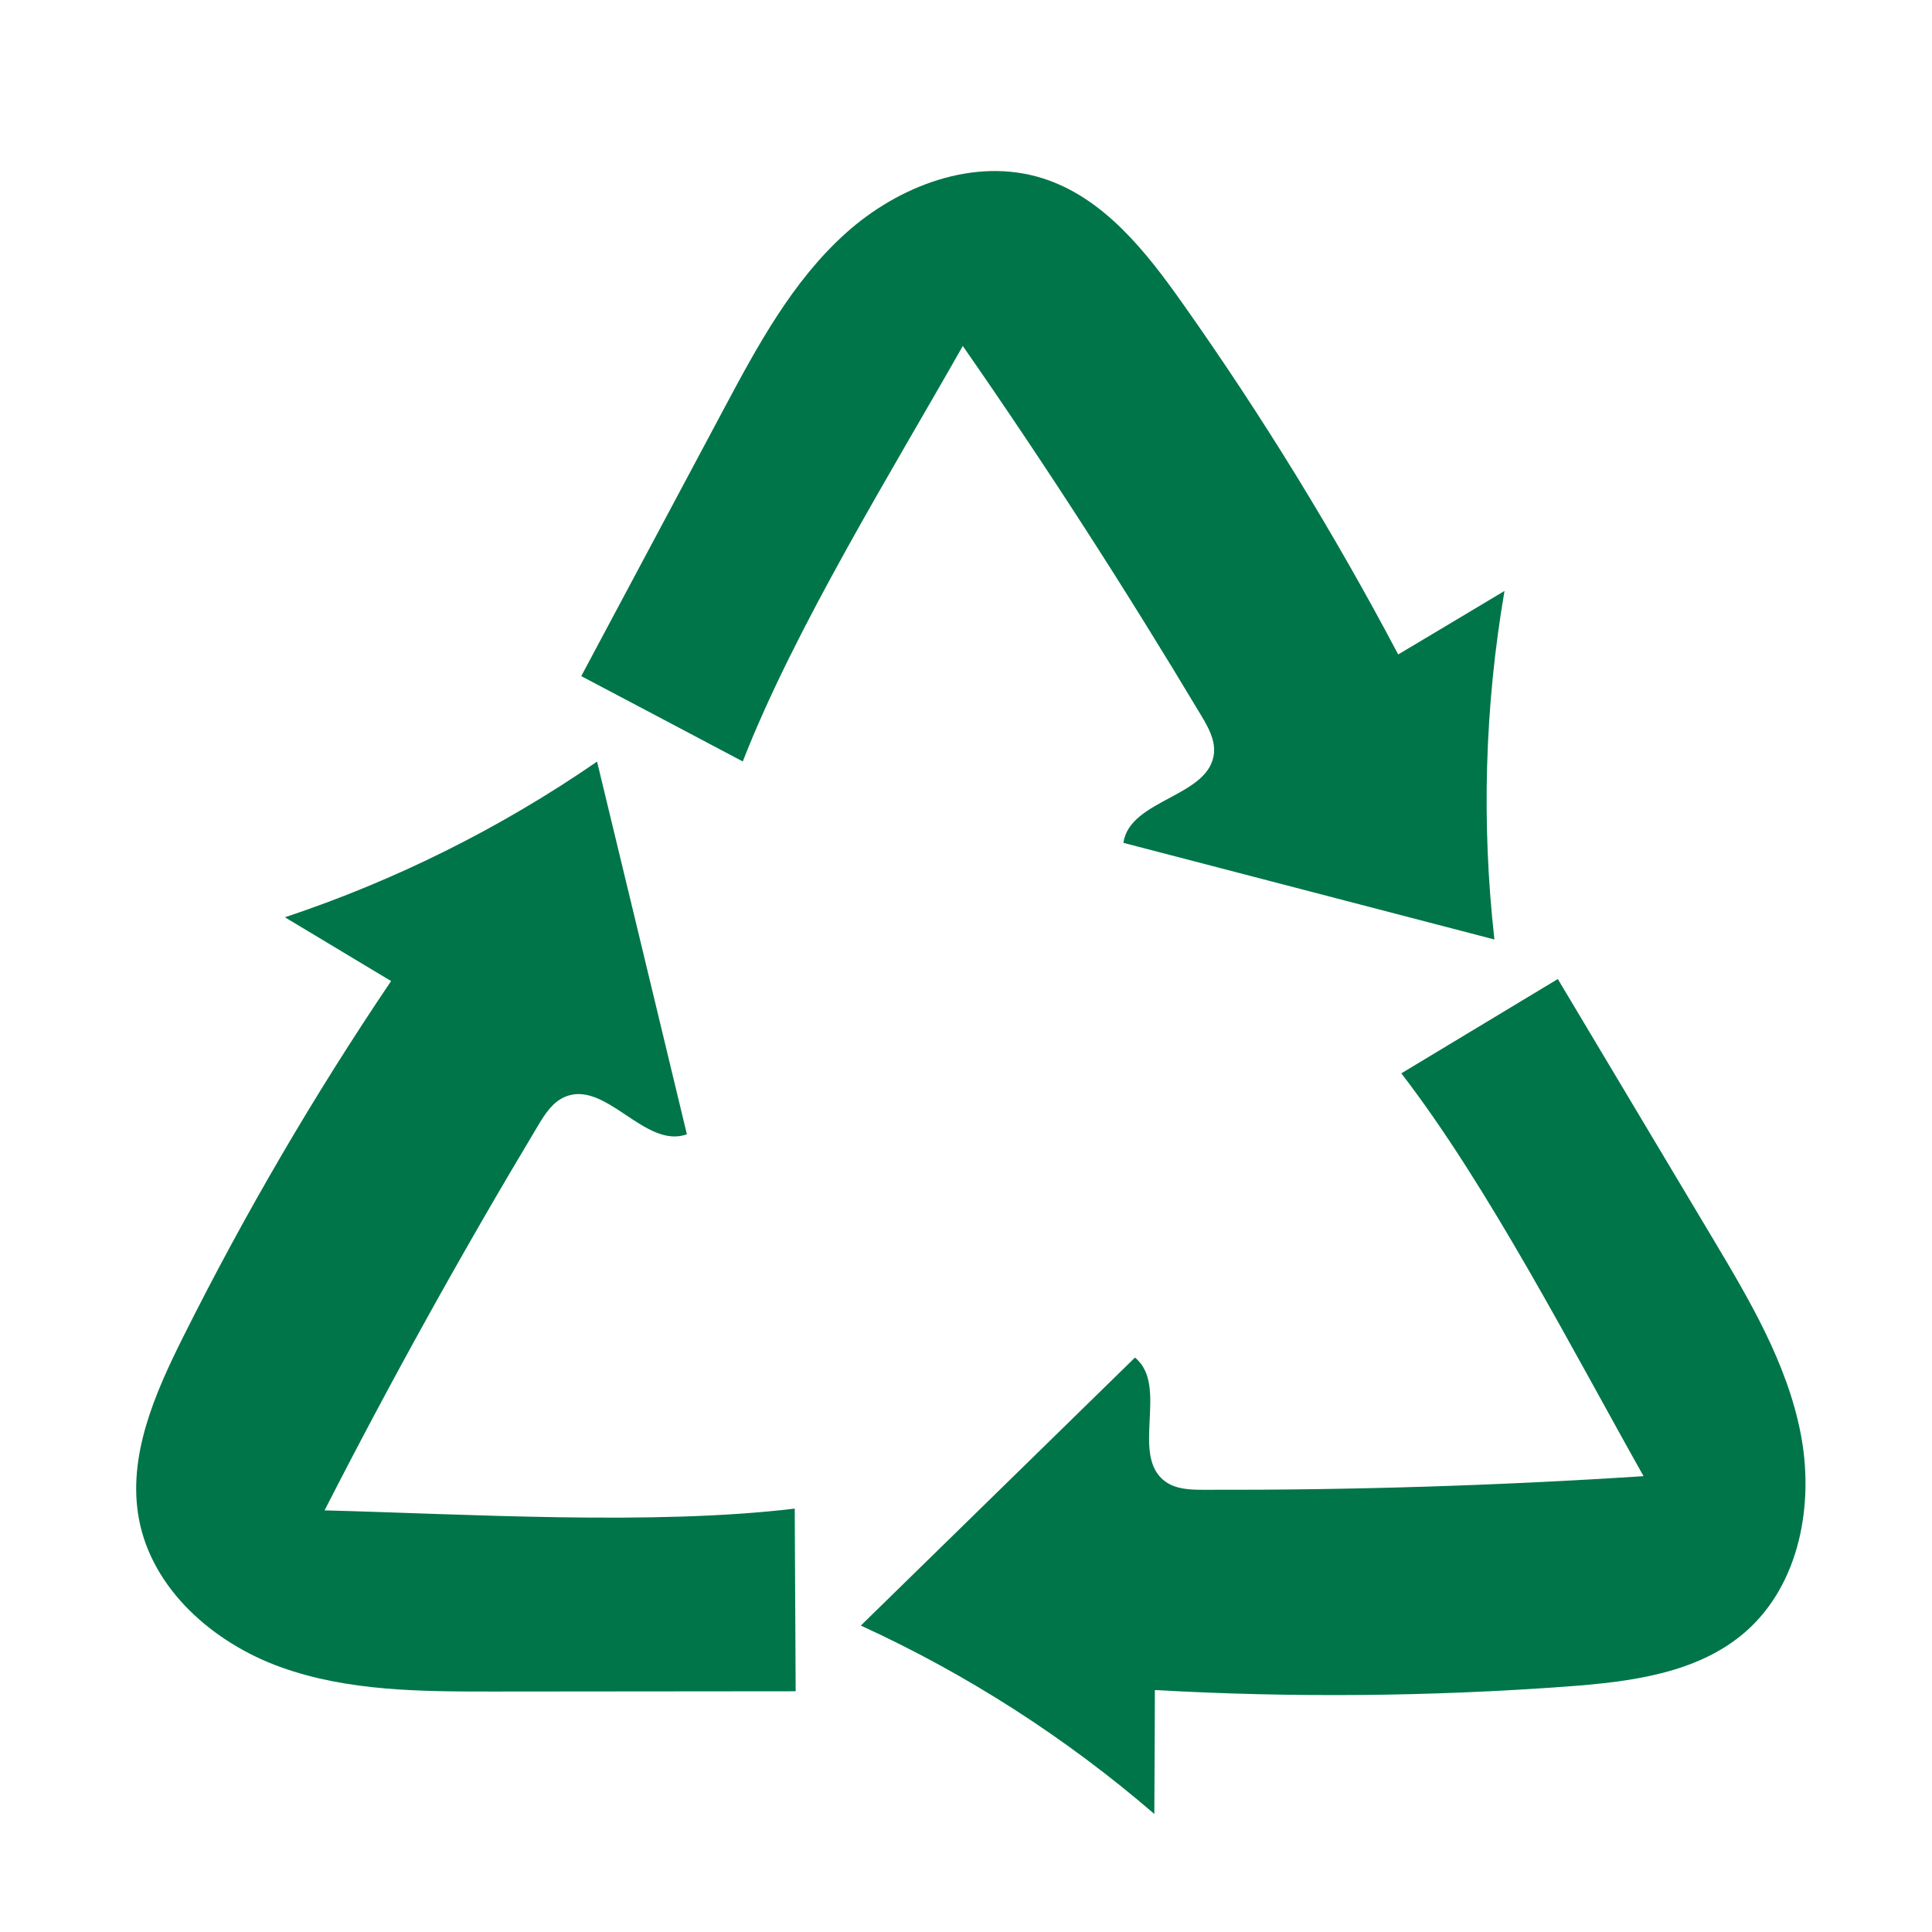
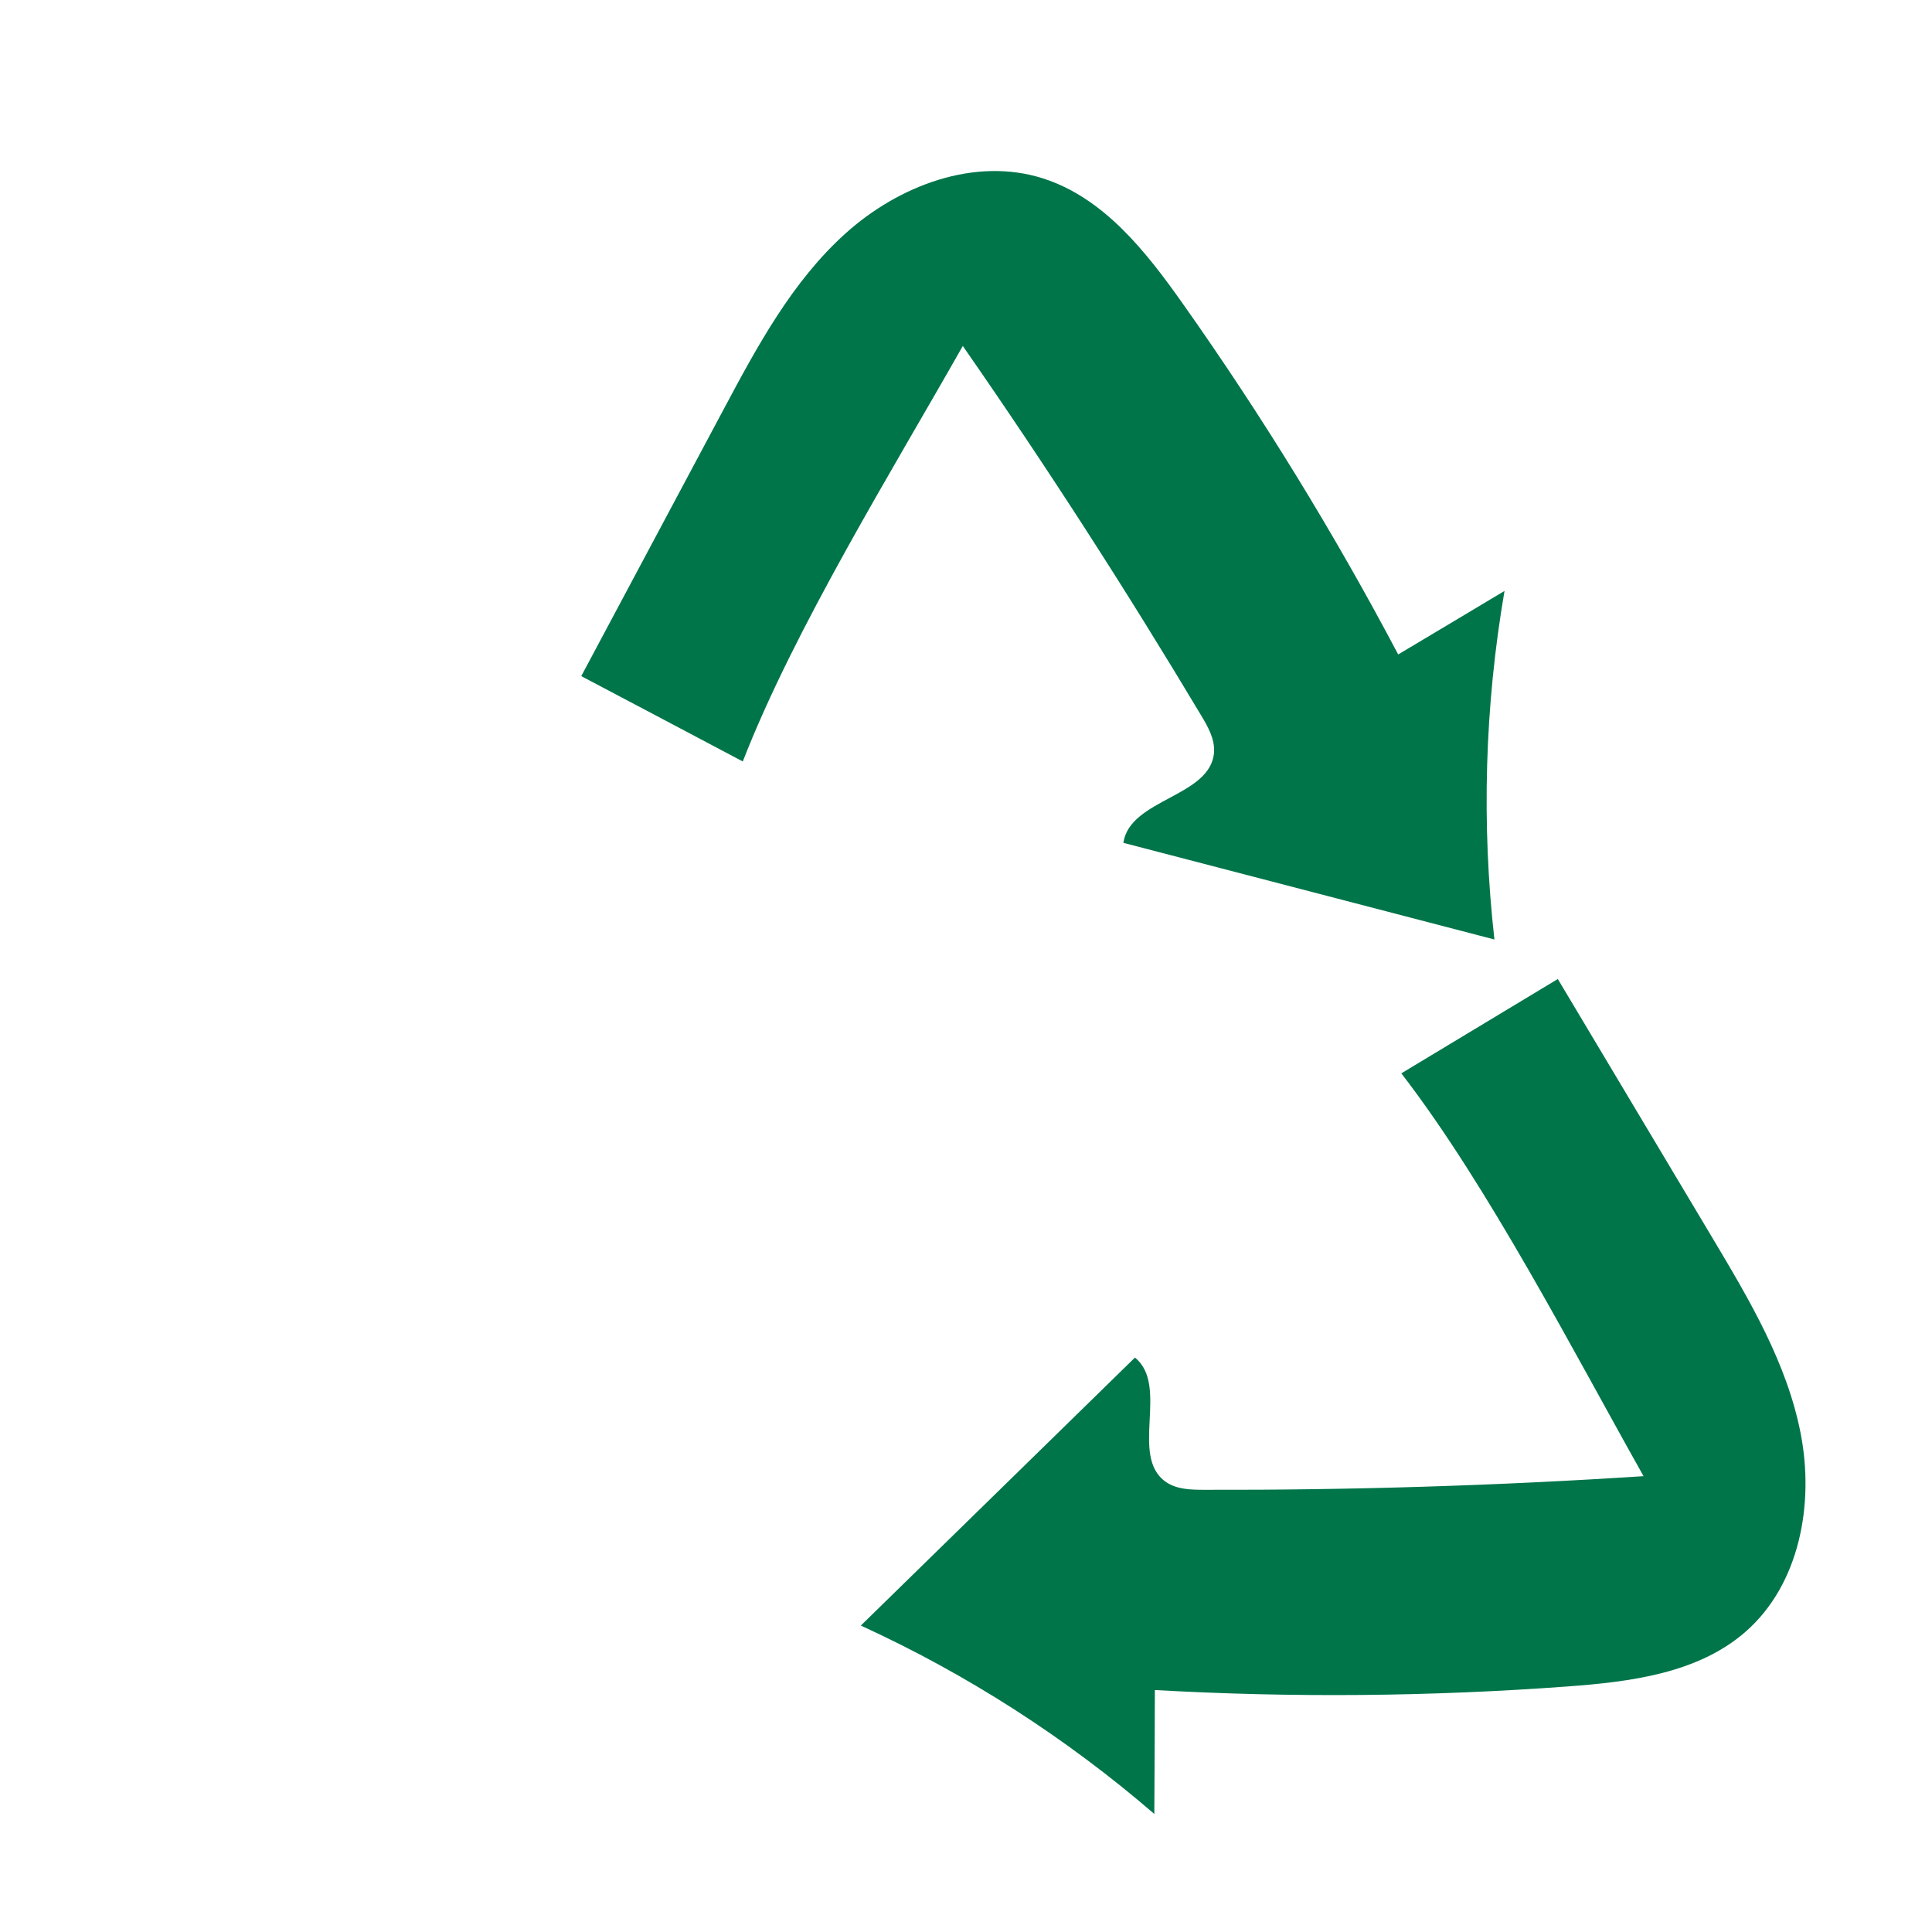
<svg xmlns="http://www.w3.org/2000/svg" version="1.1" id="Calque_1" x="0px" y="0px" viewBox="0 0 141.73 141.73" style="enable-background:new 0 0 141.73 141.73;" xml:space="preserve">
  <style type="text/css">
	.st0{fill:#00754A;}
</style>
  <g>
    <path class="st0" d="M54.49,55.86c-3.95-2.09-7.9-4.18-11.85-6.26C46.13,43.06,49.61,36.53,53.1,30c2.47-4.63,5.02-9.36,8.93-12.88   s9.49-5.63,14.49-4.03c4.44,1.42,7.54,5.35,10.23,9.16c5.82,8.23,11.11,16.84,15.82,25.76c2.6-1.55,5.2-3.1,7.8-4.66   c-1.45,8.43-1.7,17.07-0.74,25.57c-9.07-2.36-18.15-4.73-27.22-7.09c0.47-3.24,6.4-3.36,6.65-6.63c0.07-0.97-0.44-1.88-0.94-2.71   c-5.52-9.23-11.35-18.28-17.49-27.11C65.48,34.48,58.28,46.12,54.49,55.86z" />
    <path class="st0" d="M102.8,78.74c3.83-2.31,7.65-4.61,11.48-6.92c3.8,6.36,7.59,12.71,11.39,19.07c2.69,4.51,5.43,9.13,6.43,14.29   c1,5.16-0.08,11.03-4.02,14.5c-3.5,3.08-8.48,3.7-13.13,4.04c-10.06,0.74-20.16,0.83-30.23,0.26c-0.01,3.03-0.02,6.06-0.04,9.09   c-6.48-5.59-13.75-10.26-21.53-13.82c6.7-6.55,13.41-13.11,20.11-19.66c2.54,2.07-0.42,7.22,2.25,9.11   c0.79,0.56,1.83,0.59,2.81,0.59c10.76,0.03,21.51-0.3,32.25-1C115.44,99.18,109.18,87.01,102.8,78.74z" />
-     <path class="st0" d="M58.3,110.67c0.02,4.47,0.05,8.93,0.07,13.4c-7.4,0.01-14.81,0.01-22.21,0.02c-5.25,0-10.63-0.01-15.57-1.79   s-9.44-5.71-10.4-10.88c-0.85-4.59,1.16-9.17,3.25-13.35c4.51-9.02,9.61-17.75,15.25-26.1c-2.6-1.56-5.19-3.12-7.79-4.68   c8.12-2.7,15.85-6.56,22.9-11.42c2.2,9.11,4.4,18.23,6.59,27.34c-3.08,1.12-5.98-4.06-8.98-2.73c-0.89,0.39-1.45,1.27-1.95,2.11   c-5.53,9.22-10.76,18.64-15.65,28.21C34.27,111.07,47.93,111.92,58.3,110.67z" />
  </g>
</svg>